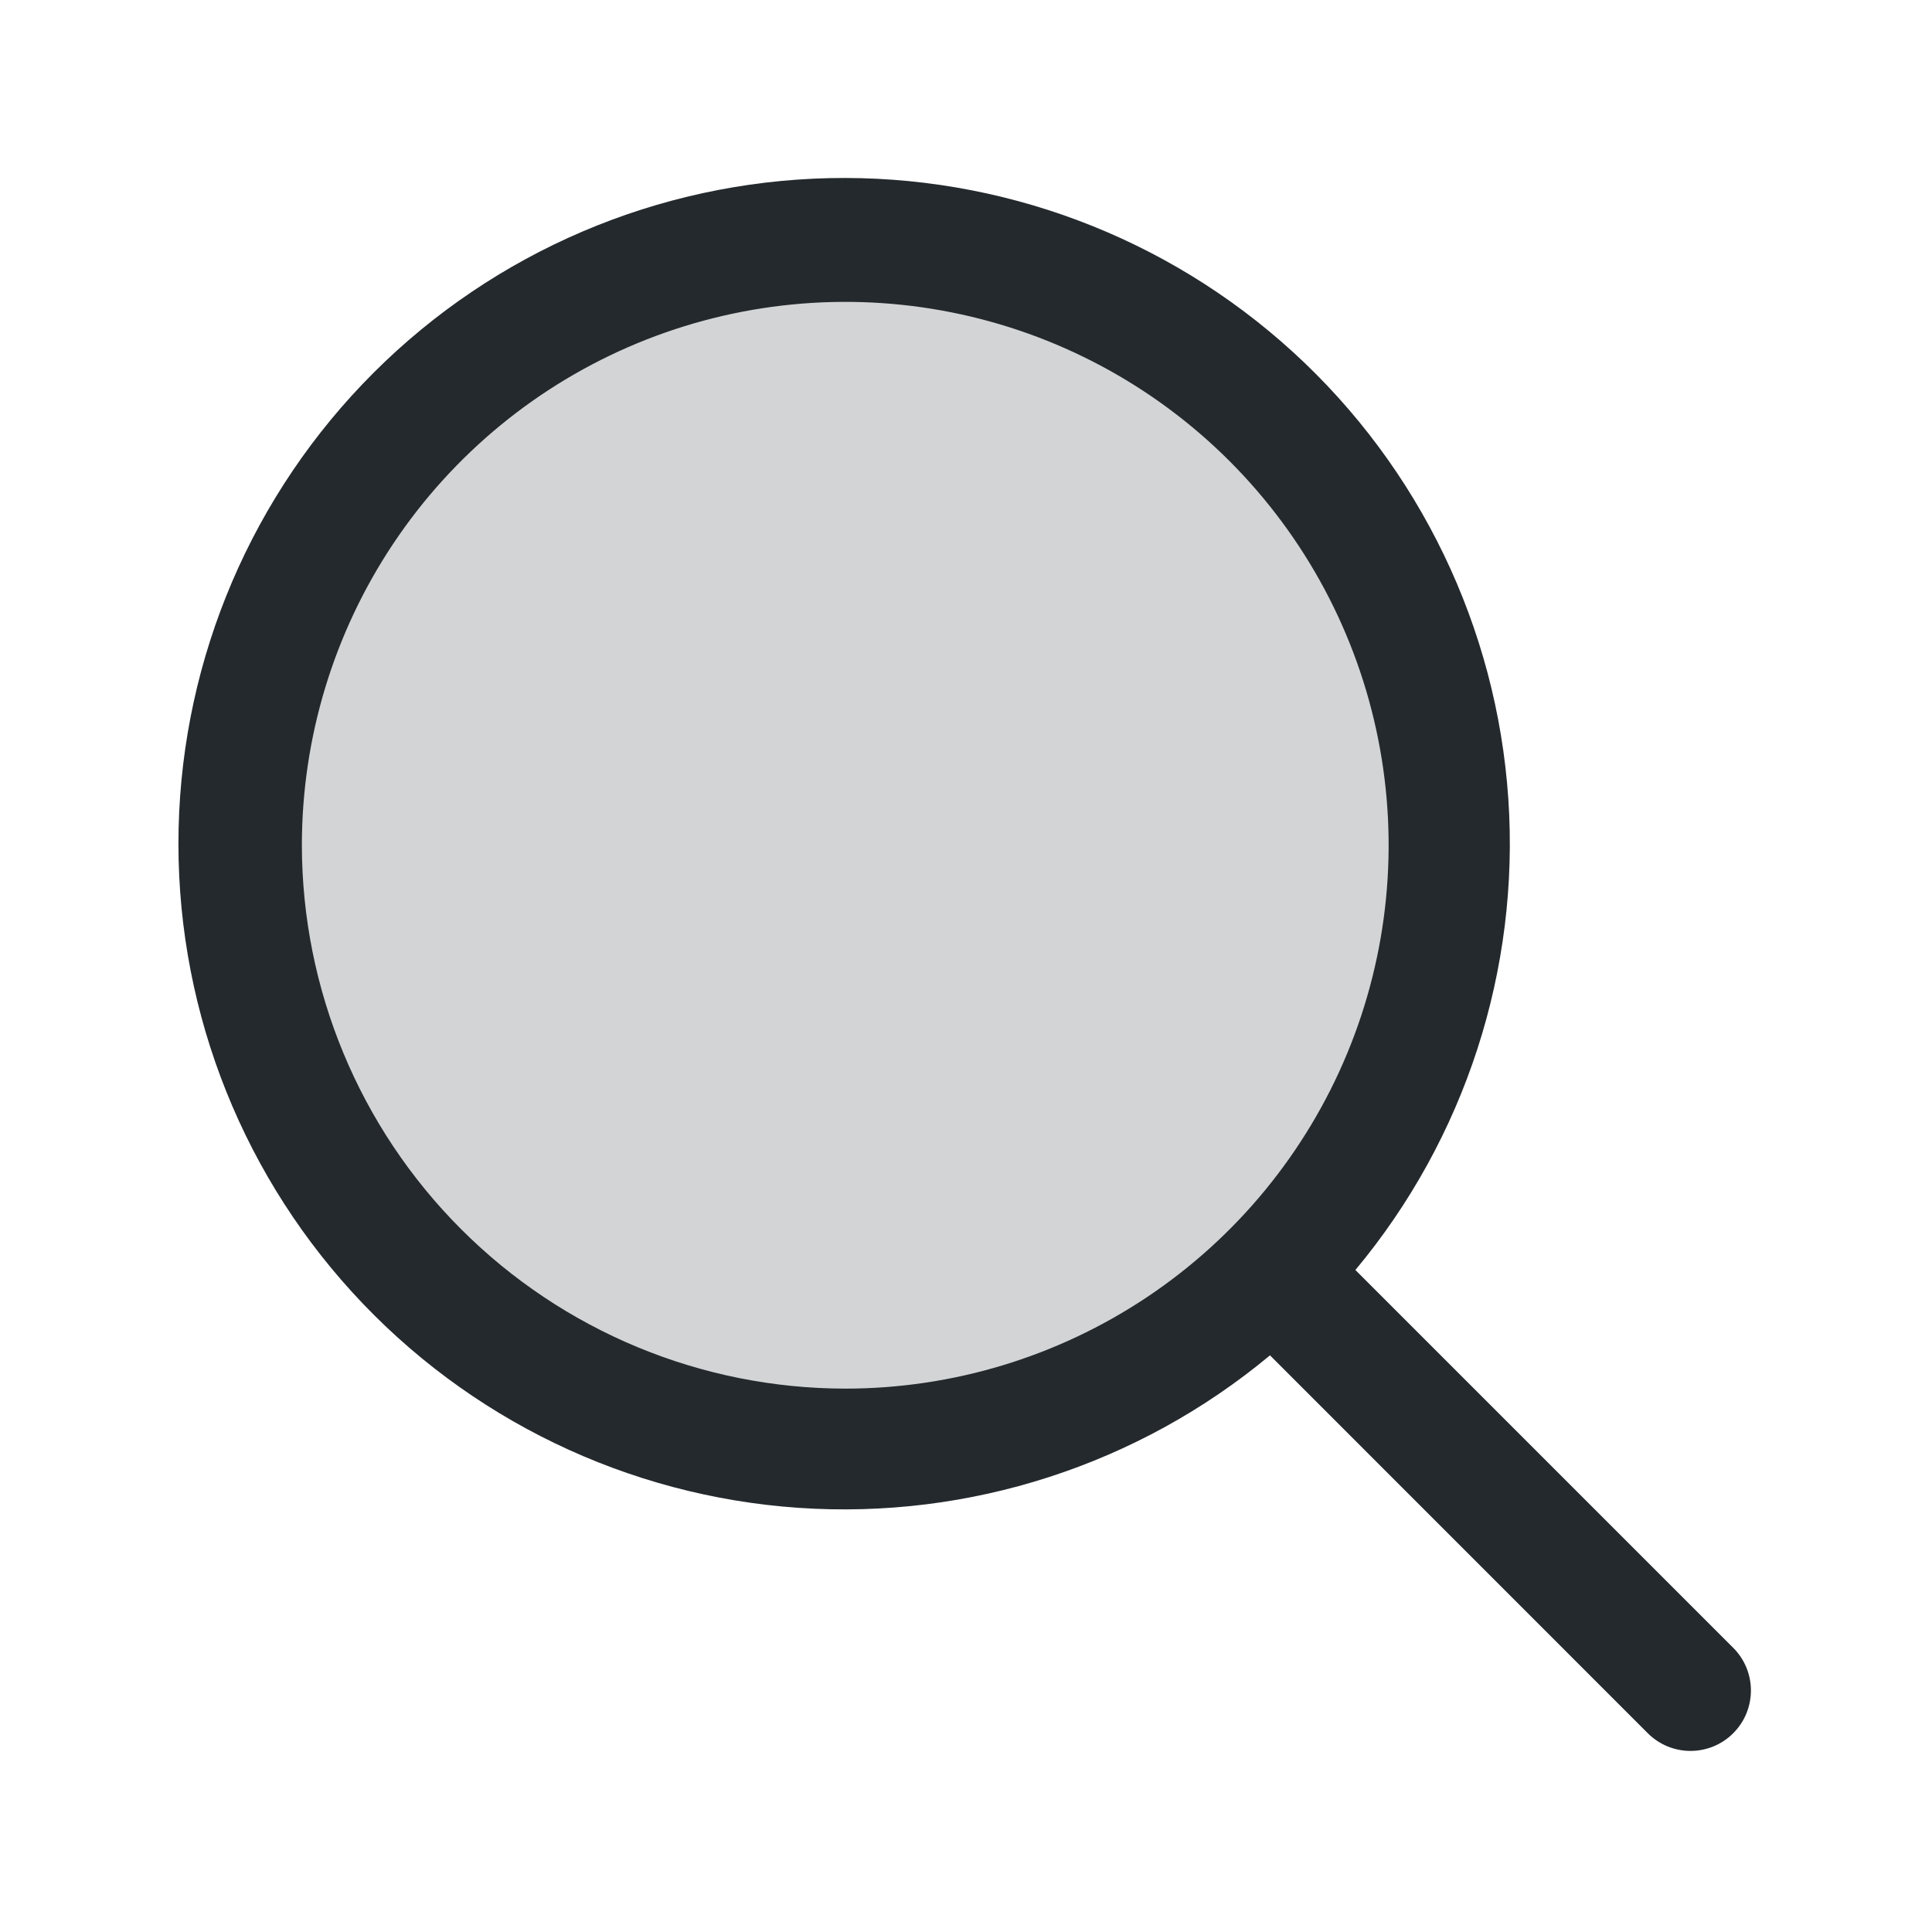
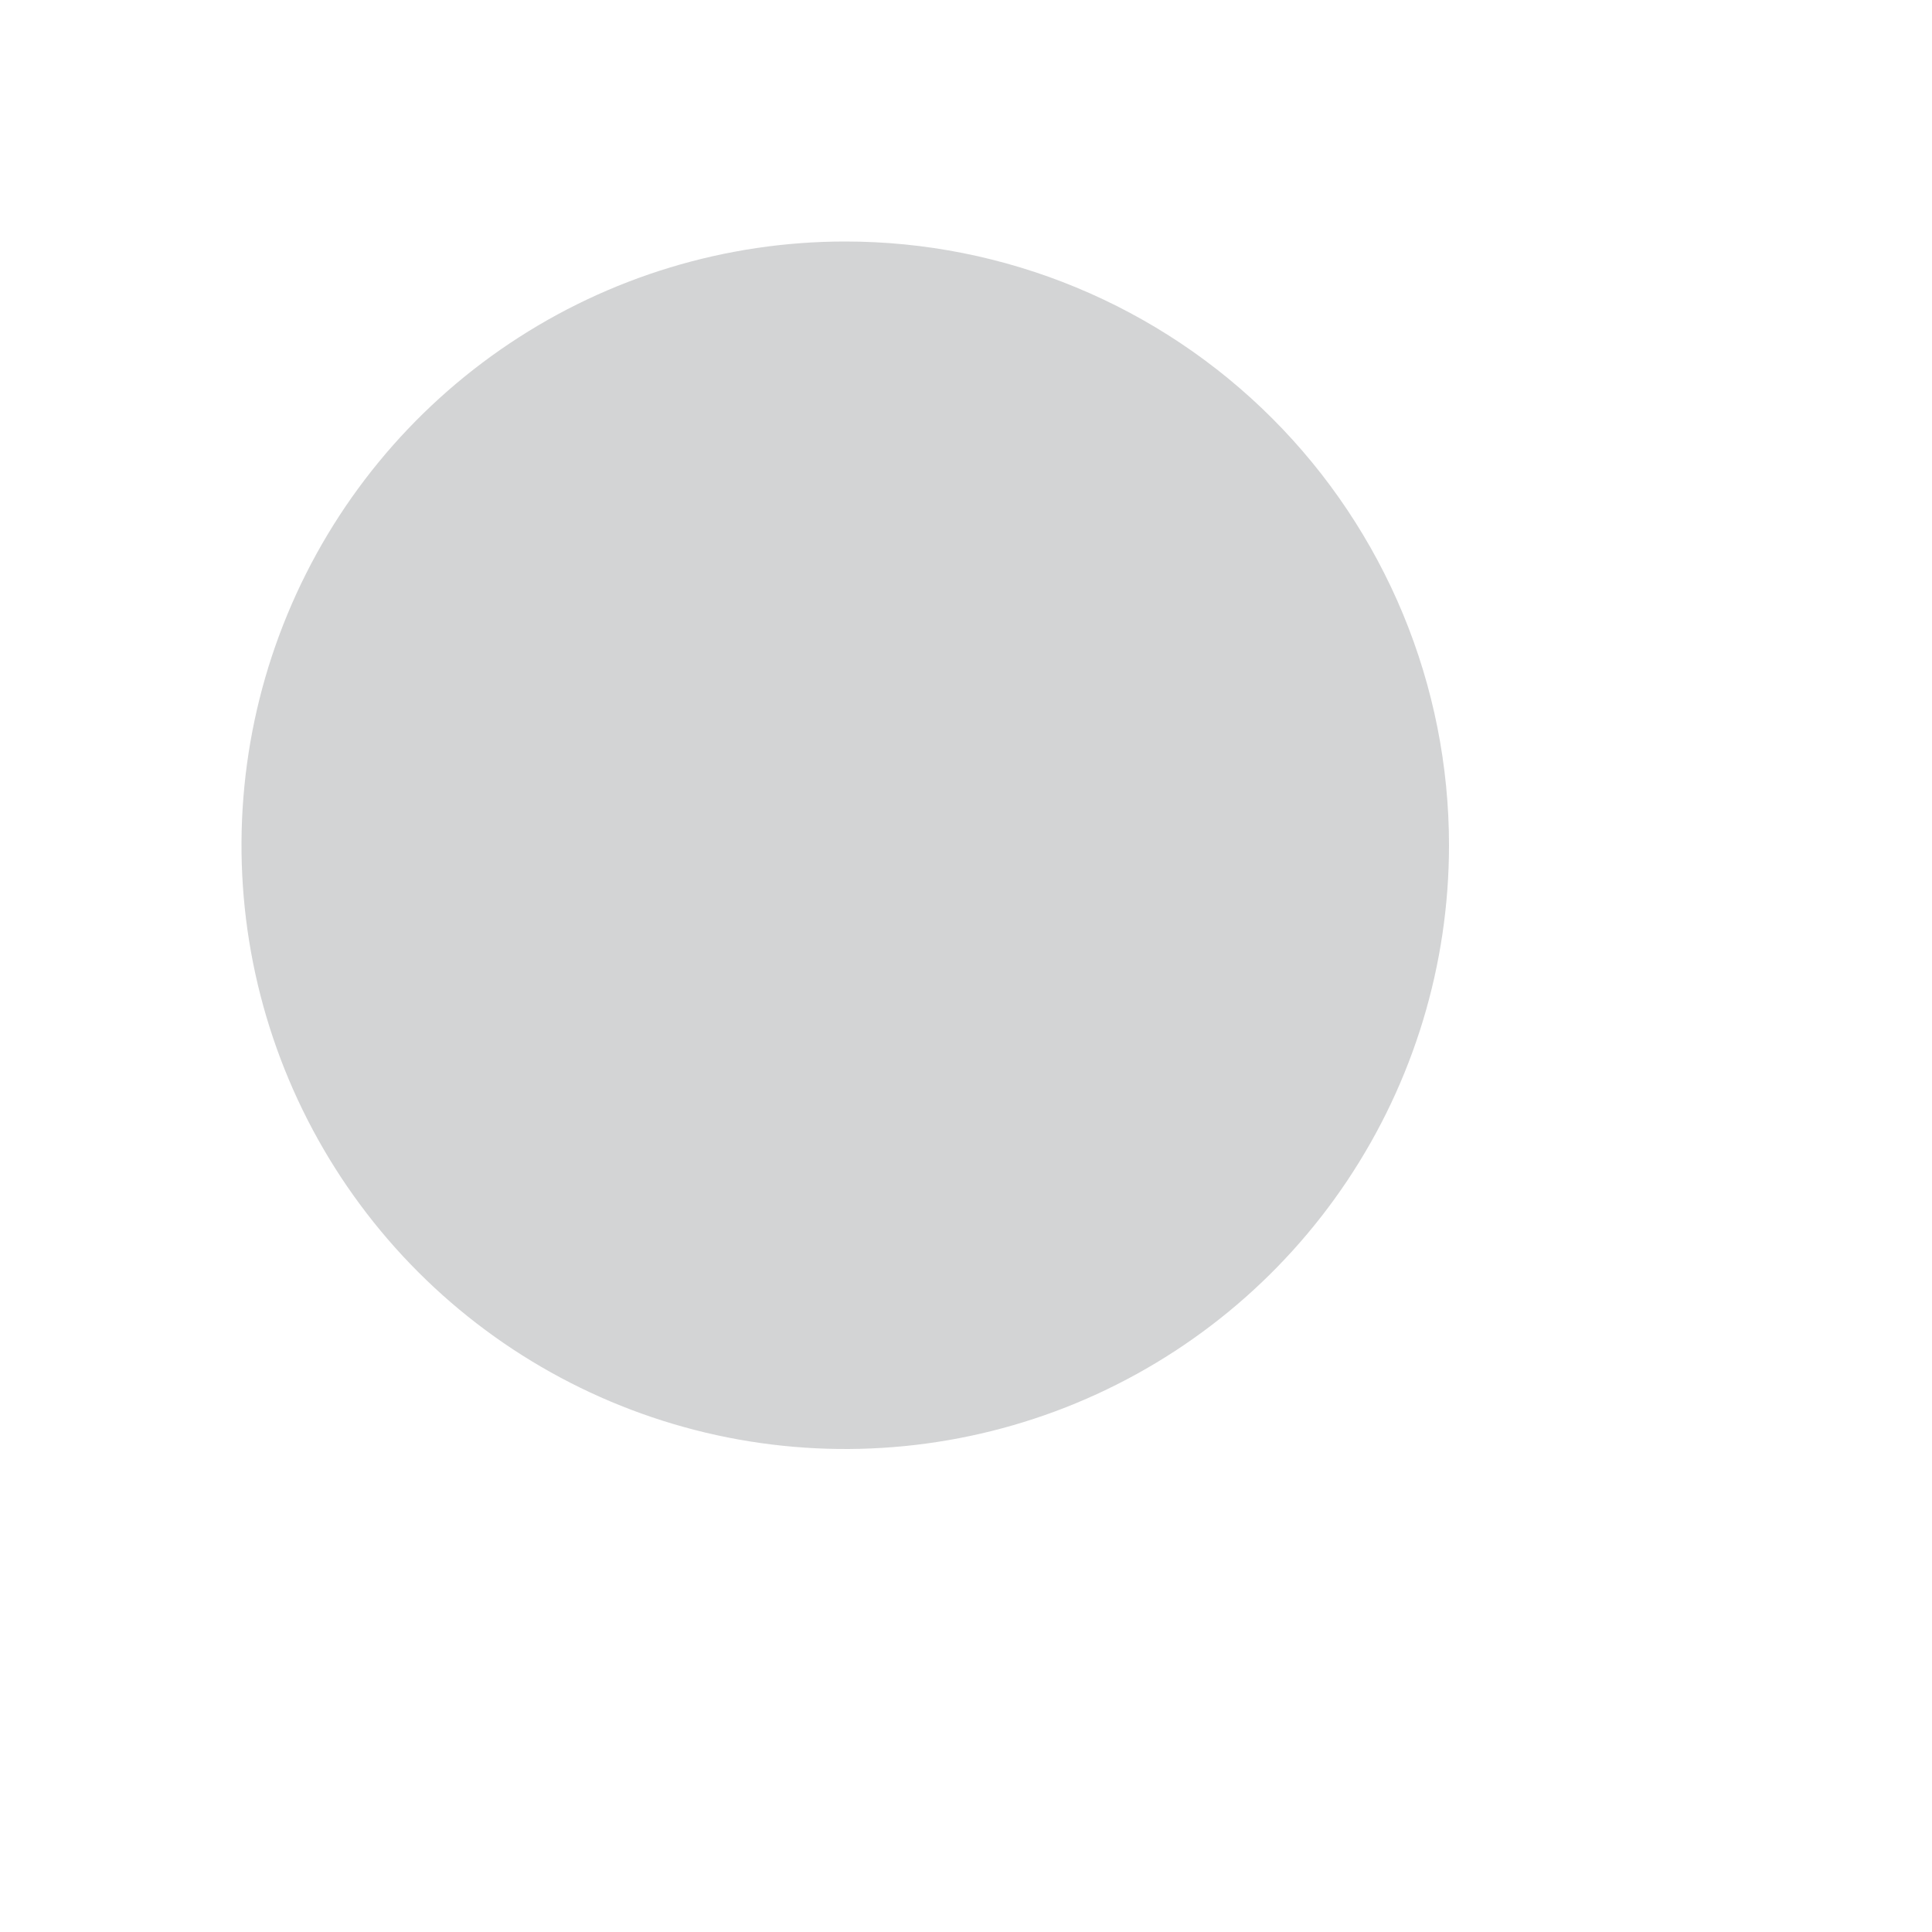
<svg xmlns="http://www.w3.org/2000/svg" width="40" height="40" viewBox="0 0 40 40" fill="none">
  <path opacity="0.2" d="M30 17.5C30 19.972 29.267 22.389 27.893 24.445C26.52 26.5 24.568 28.102 22.284 29.049C20 29.995 17.486 30.242 15.061 29.76C12.637 29.277 10.409 28.087 8.661 26.339C6.913 24.591 5.723 22.363 5.24 19.939C4.758 17.514 5.005 15.001 5.952 12.716C6.898 10.432 8.5 8.48 10.555 7.107C12.611 5.733 15.028 5 17.5 5C19.142 5 20.767 5.323 22.284 5.952C23.8 6.58 25.178 7.5 26.339 8.661C27.5 9.822 28.42 11.2 29.049 12.716C29.677 14.233 30 15.858 30 17.5Z" fill="#24292D" />
-   <path d="M35.884 34.116L28.062 26.294C30.334 23.57 31.468 20.074 31.228 16.535C30.988 12.996 29.393 9.686 26.775 7.293C24.156 4.9 20.716 3.609 17.17 3.688C13.624 3.767 10.244 5.21 7.735 7.717C5.226 10.224 3.78 13.602 3.698 17.148C3.615 20.695 4.904 24.136 7.294 26.756C9.685 29.377 12.994 30.975 16.532 31.218C20.071 31.461 23.567 30.33 26.294 28.061L34.116 35.885C34.232 36.001 34.37 36.093 34.521 36.156C34.673 36.218 34.836 36.251 35 36.251C35.164 36.251 35.327 36.218 35.479 36.156C35.63 36.093 35.768 36.001 35.884 35.885C36.001 35.768 36.093 35.63 36.156 35.479C36.218 35.327 36.251 35.164 36.251 35C36.251 34.836 36.218 34.673 36.156 34.522C36.093 34.37 36.001 34.232 35.884 34.116ZM6.25 17.5C6.25 15.275 6.91 13.1 8.146 11.25C9.382 9.4 11.139 7.958 13.195 7.106C15.251 6.255 17.512 6.032 19.695 6.466C21.877 6.9 23.882 7.972 25.455 9.545C27.028 11.118 28.1 13.123 28.534 15.305C28.968 17.488 28.745 19.75 27.894 21.805C27.042 23.861 25.6 25.618 23.75 26.854C21.9 28.09 19.725 28.75 17.5 28.75C14.517 28.747 11.658 27.56 9.549 25.451C7.44 23.342 6.253 20.483 6.25 17.5Z" fill="#24292D" />
</svg>